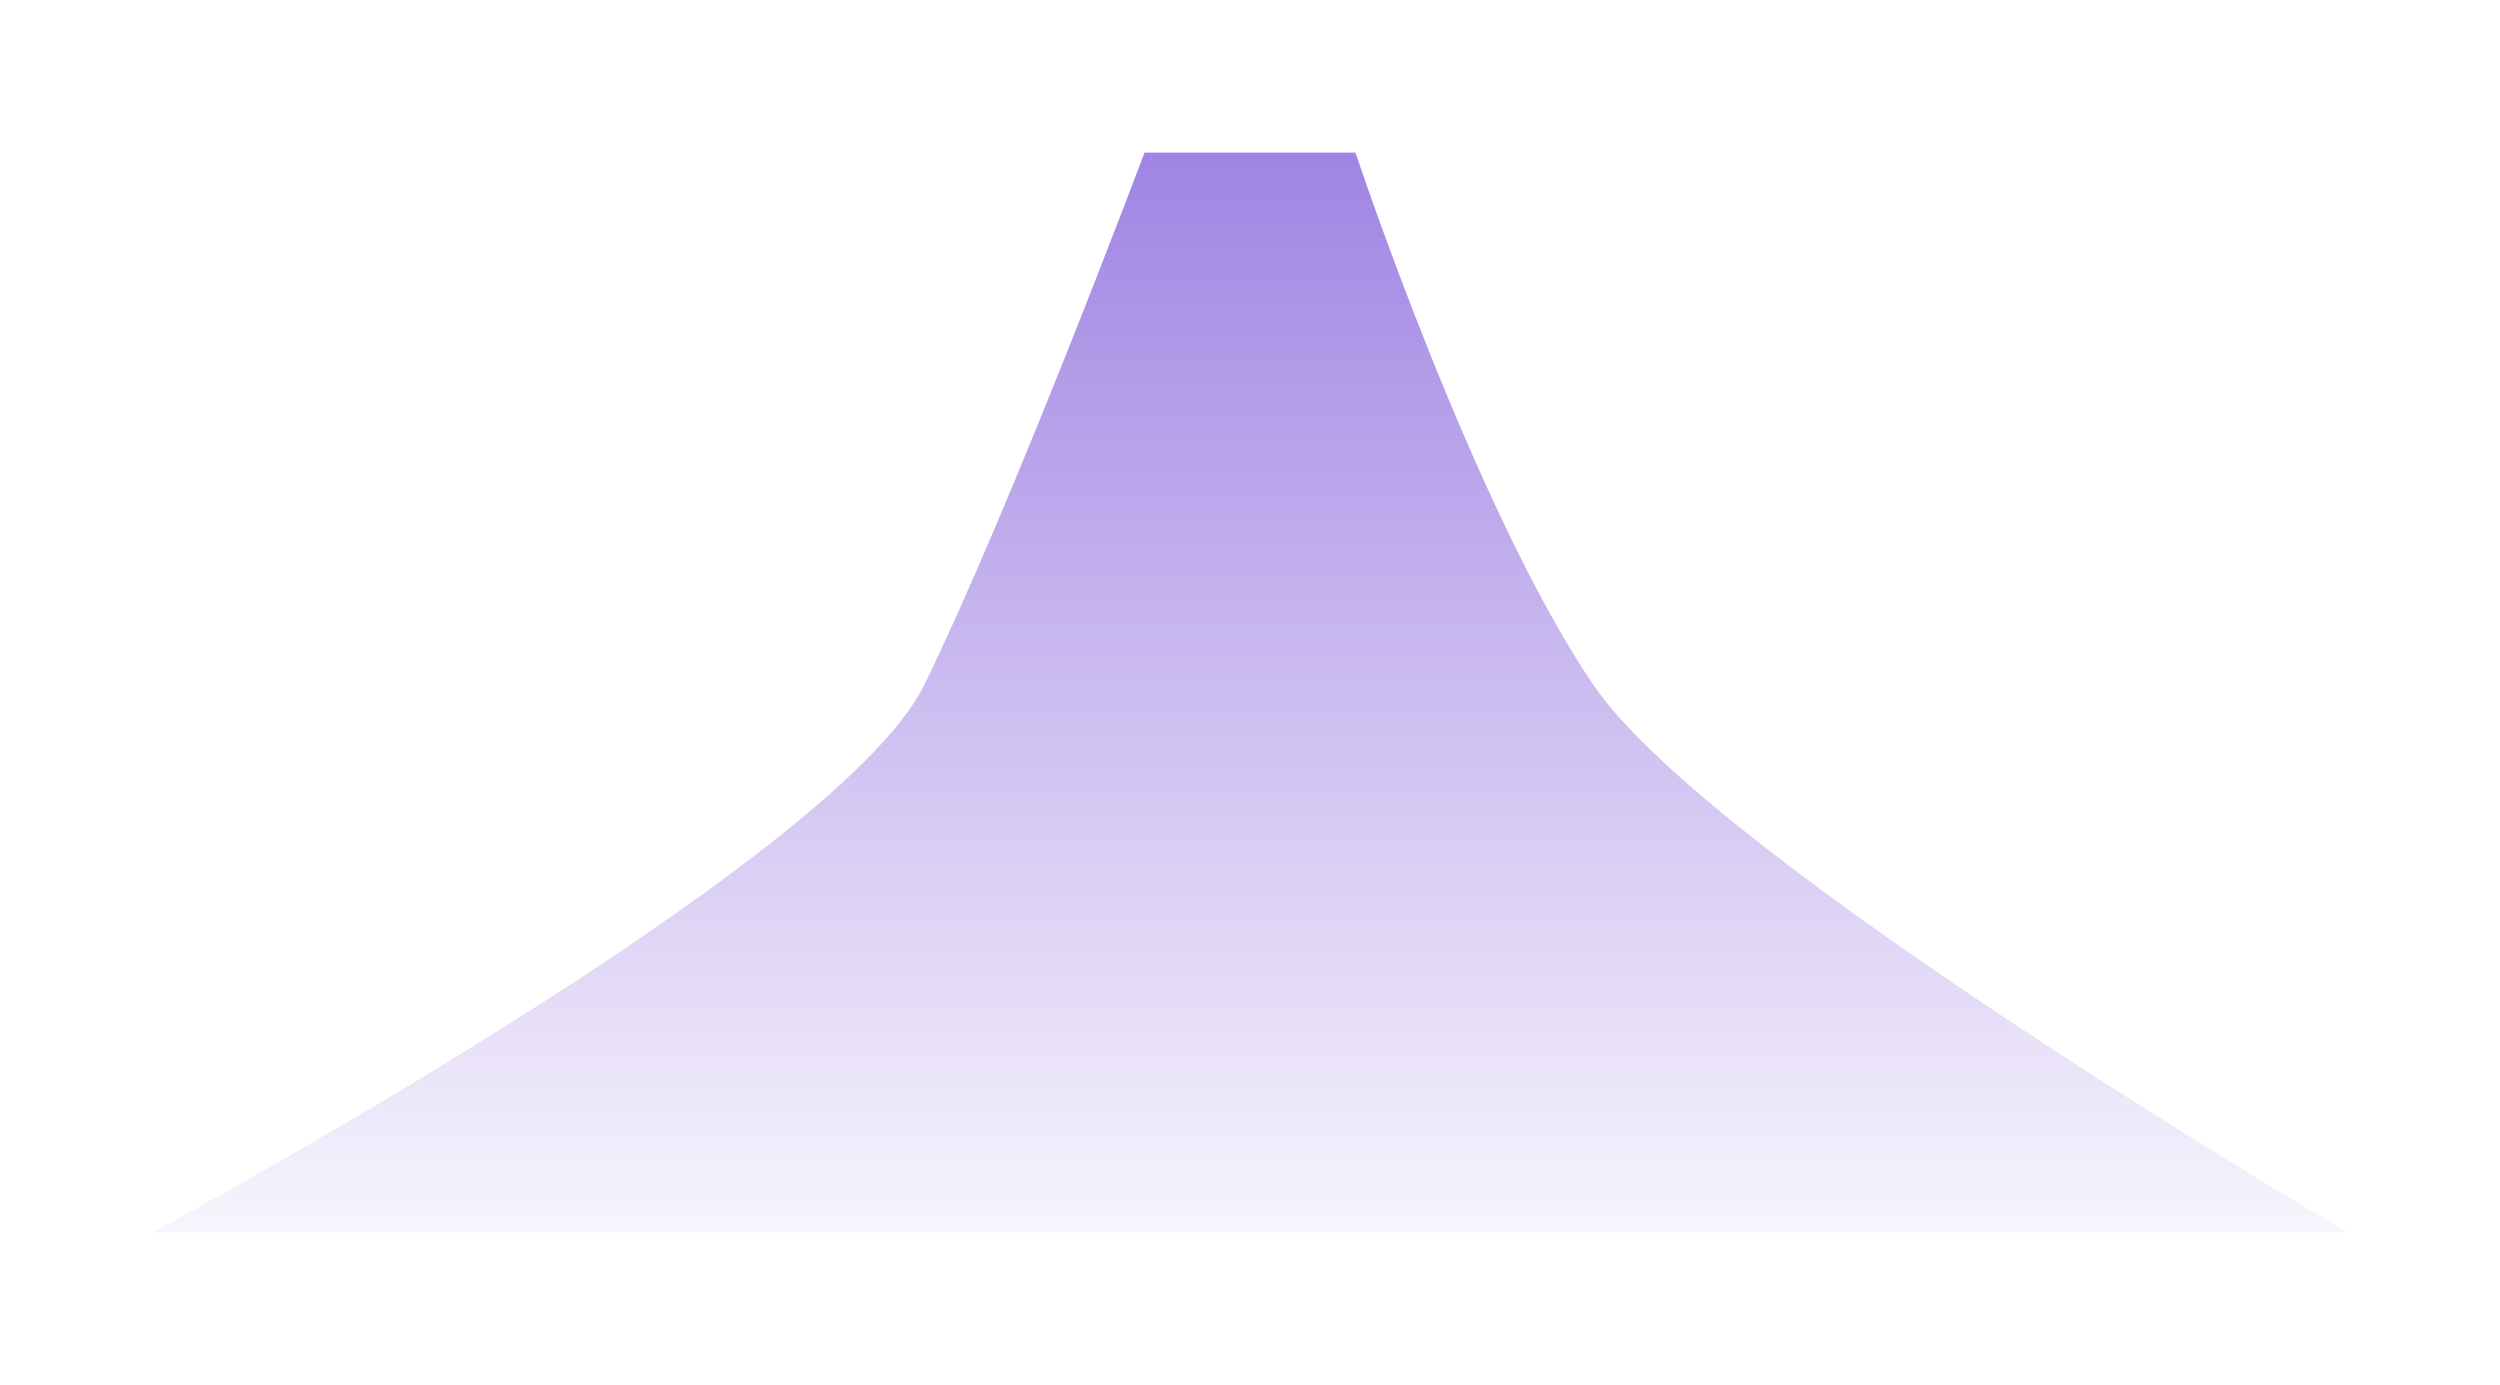
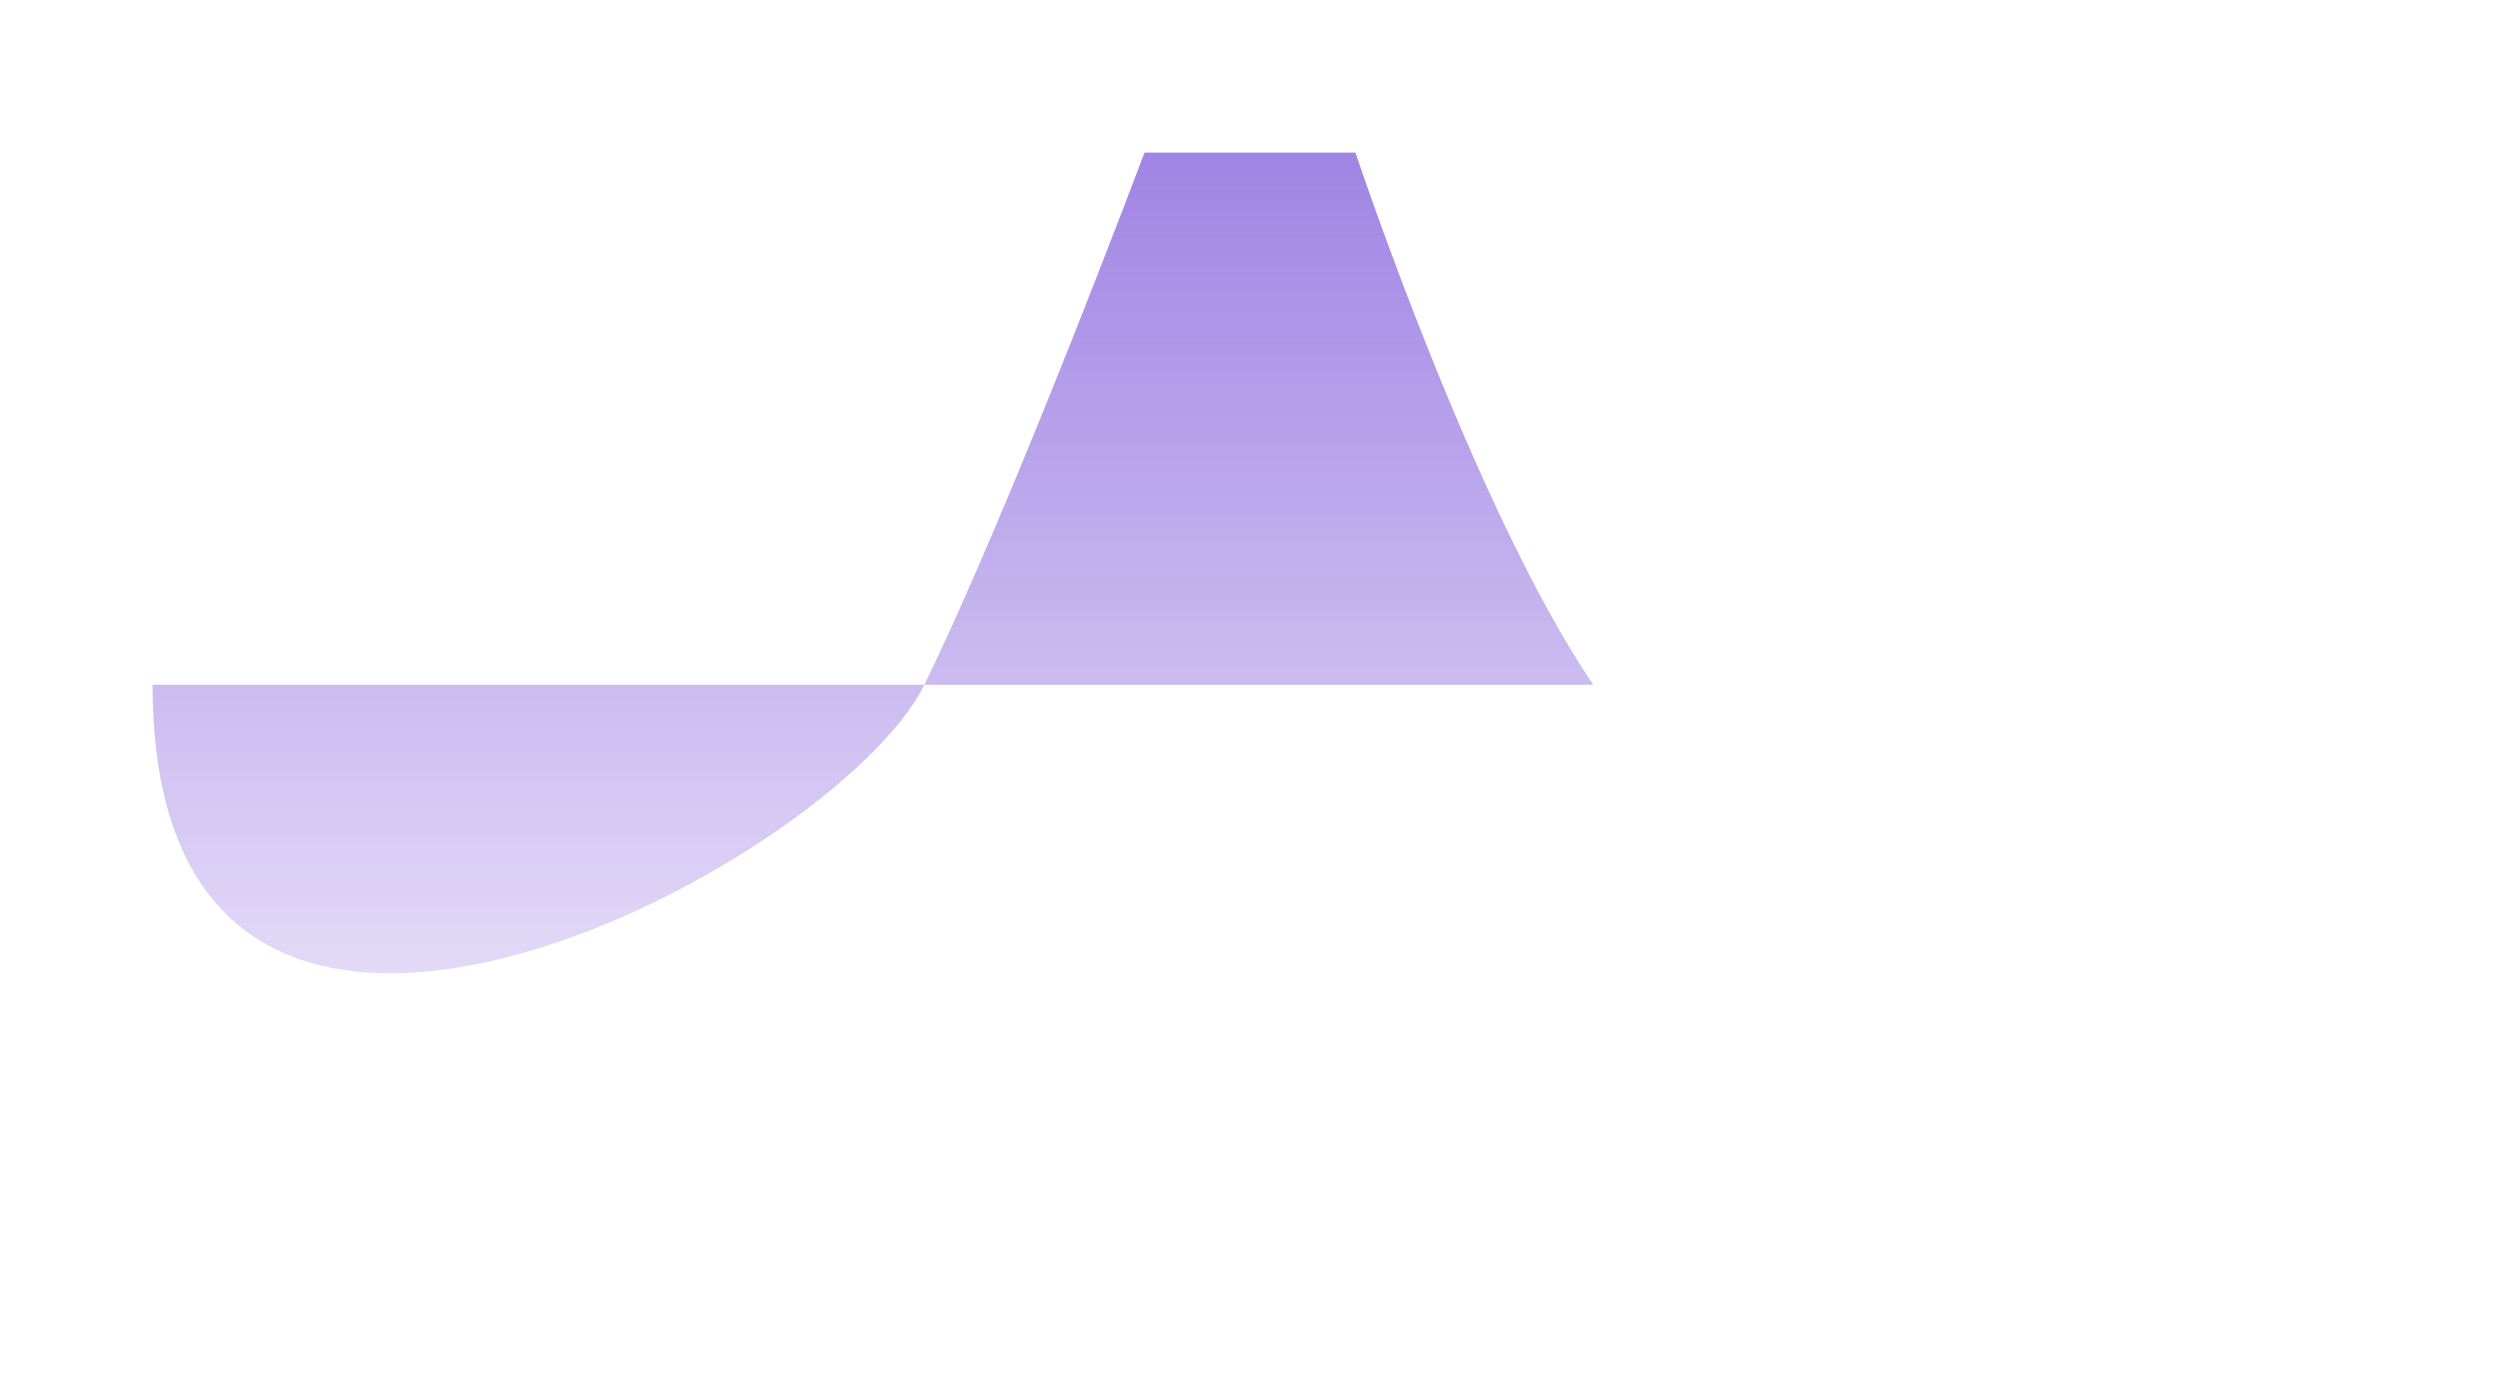
<svg xmlns="http://www.w3.org/2000/svg" width="426" height="236" viewBox="0 0 426 236" fill="none">
  <g style="mix-blend-mode:plus-lighter" filter="url(#filter0_f_2_776)">
-     <path d="M195.026 26H230.974C230.974 26 251.122 86.681 271.5 116.695C291.878 146.709 400 210 400 210H26C26 210 142.516 147.362 157.5 116.695C172.484 86.028 195.026 26 195.026 26Z" fill="url(#paint0_linear_2_776)" fill-opacity="0.7" />
+     <path d="M195.026 26H230.974C230.974 26 251.122 86.681 271.5 116.695H26C26 210 142.516 147.362 157.5 116.695C172.484 86.028 195.026 26 195.026 26Z" fill="url(#paint0_linear_2_776)" fill-opacity="0.7" />
  </g>
  <defs>
    <filter id="filter0_f_2_776" x="0" y="0" width="426" height="236" filterUnits="userSpaceOnUse" color-interpolation-filters="sRGB">
      <feFlood flood-opacity="0" result="BackgroundImageFix" />
      <feBlend mode="normal" in="SourceGraphic" in2="BackgroundImageFix" result="shape" />
      <feGaussianBlur stdDeviation="13" result="effect1_foregroundBlur_2_776" />
    </filter>
    <linearGradient id="paint0_linear_2_776" x1="213" y1="26" x2="213" y2="226.312" gradientUnits="userSpaceOnUse">
      <stop stop-color="#784FD8" />
      <stop offset="1" stop-color="#784FD8" stop-opacity="0" />
    </linearGradient>
  </defs>
</svg>